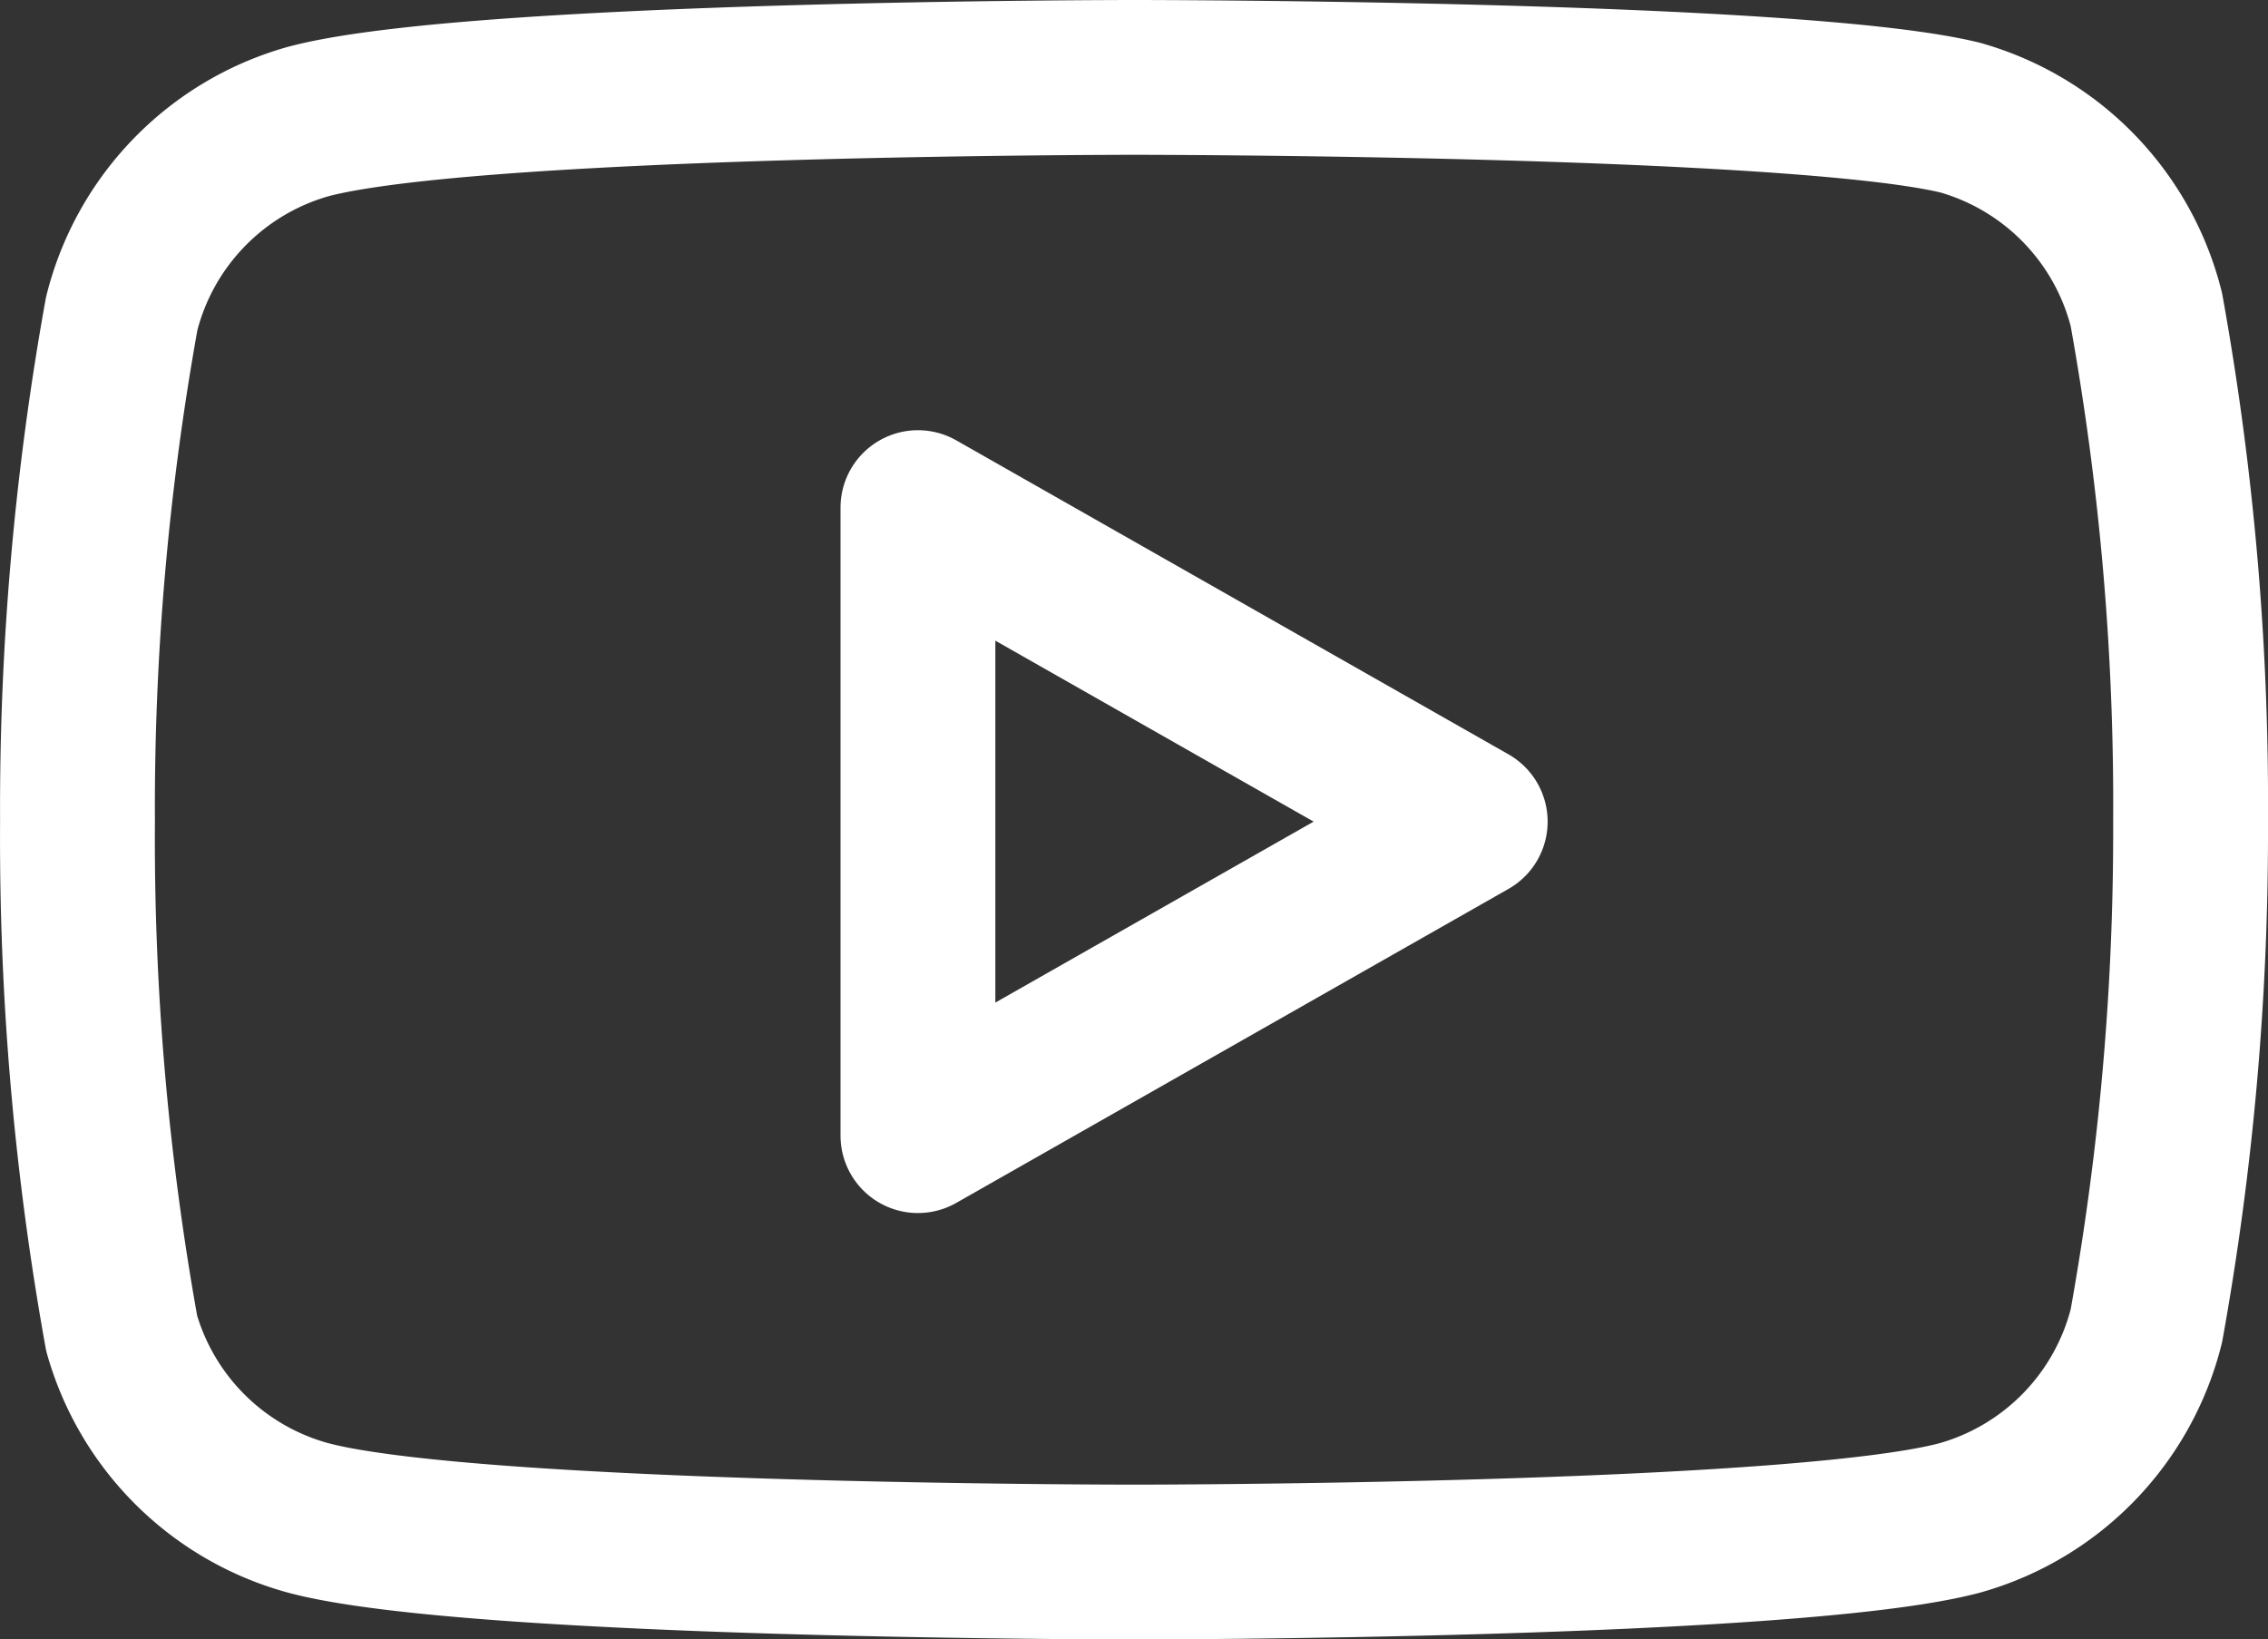
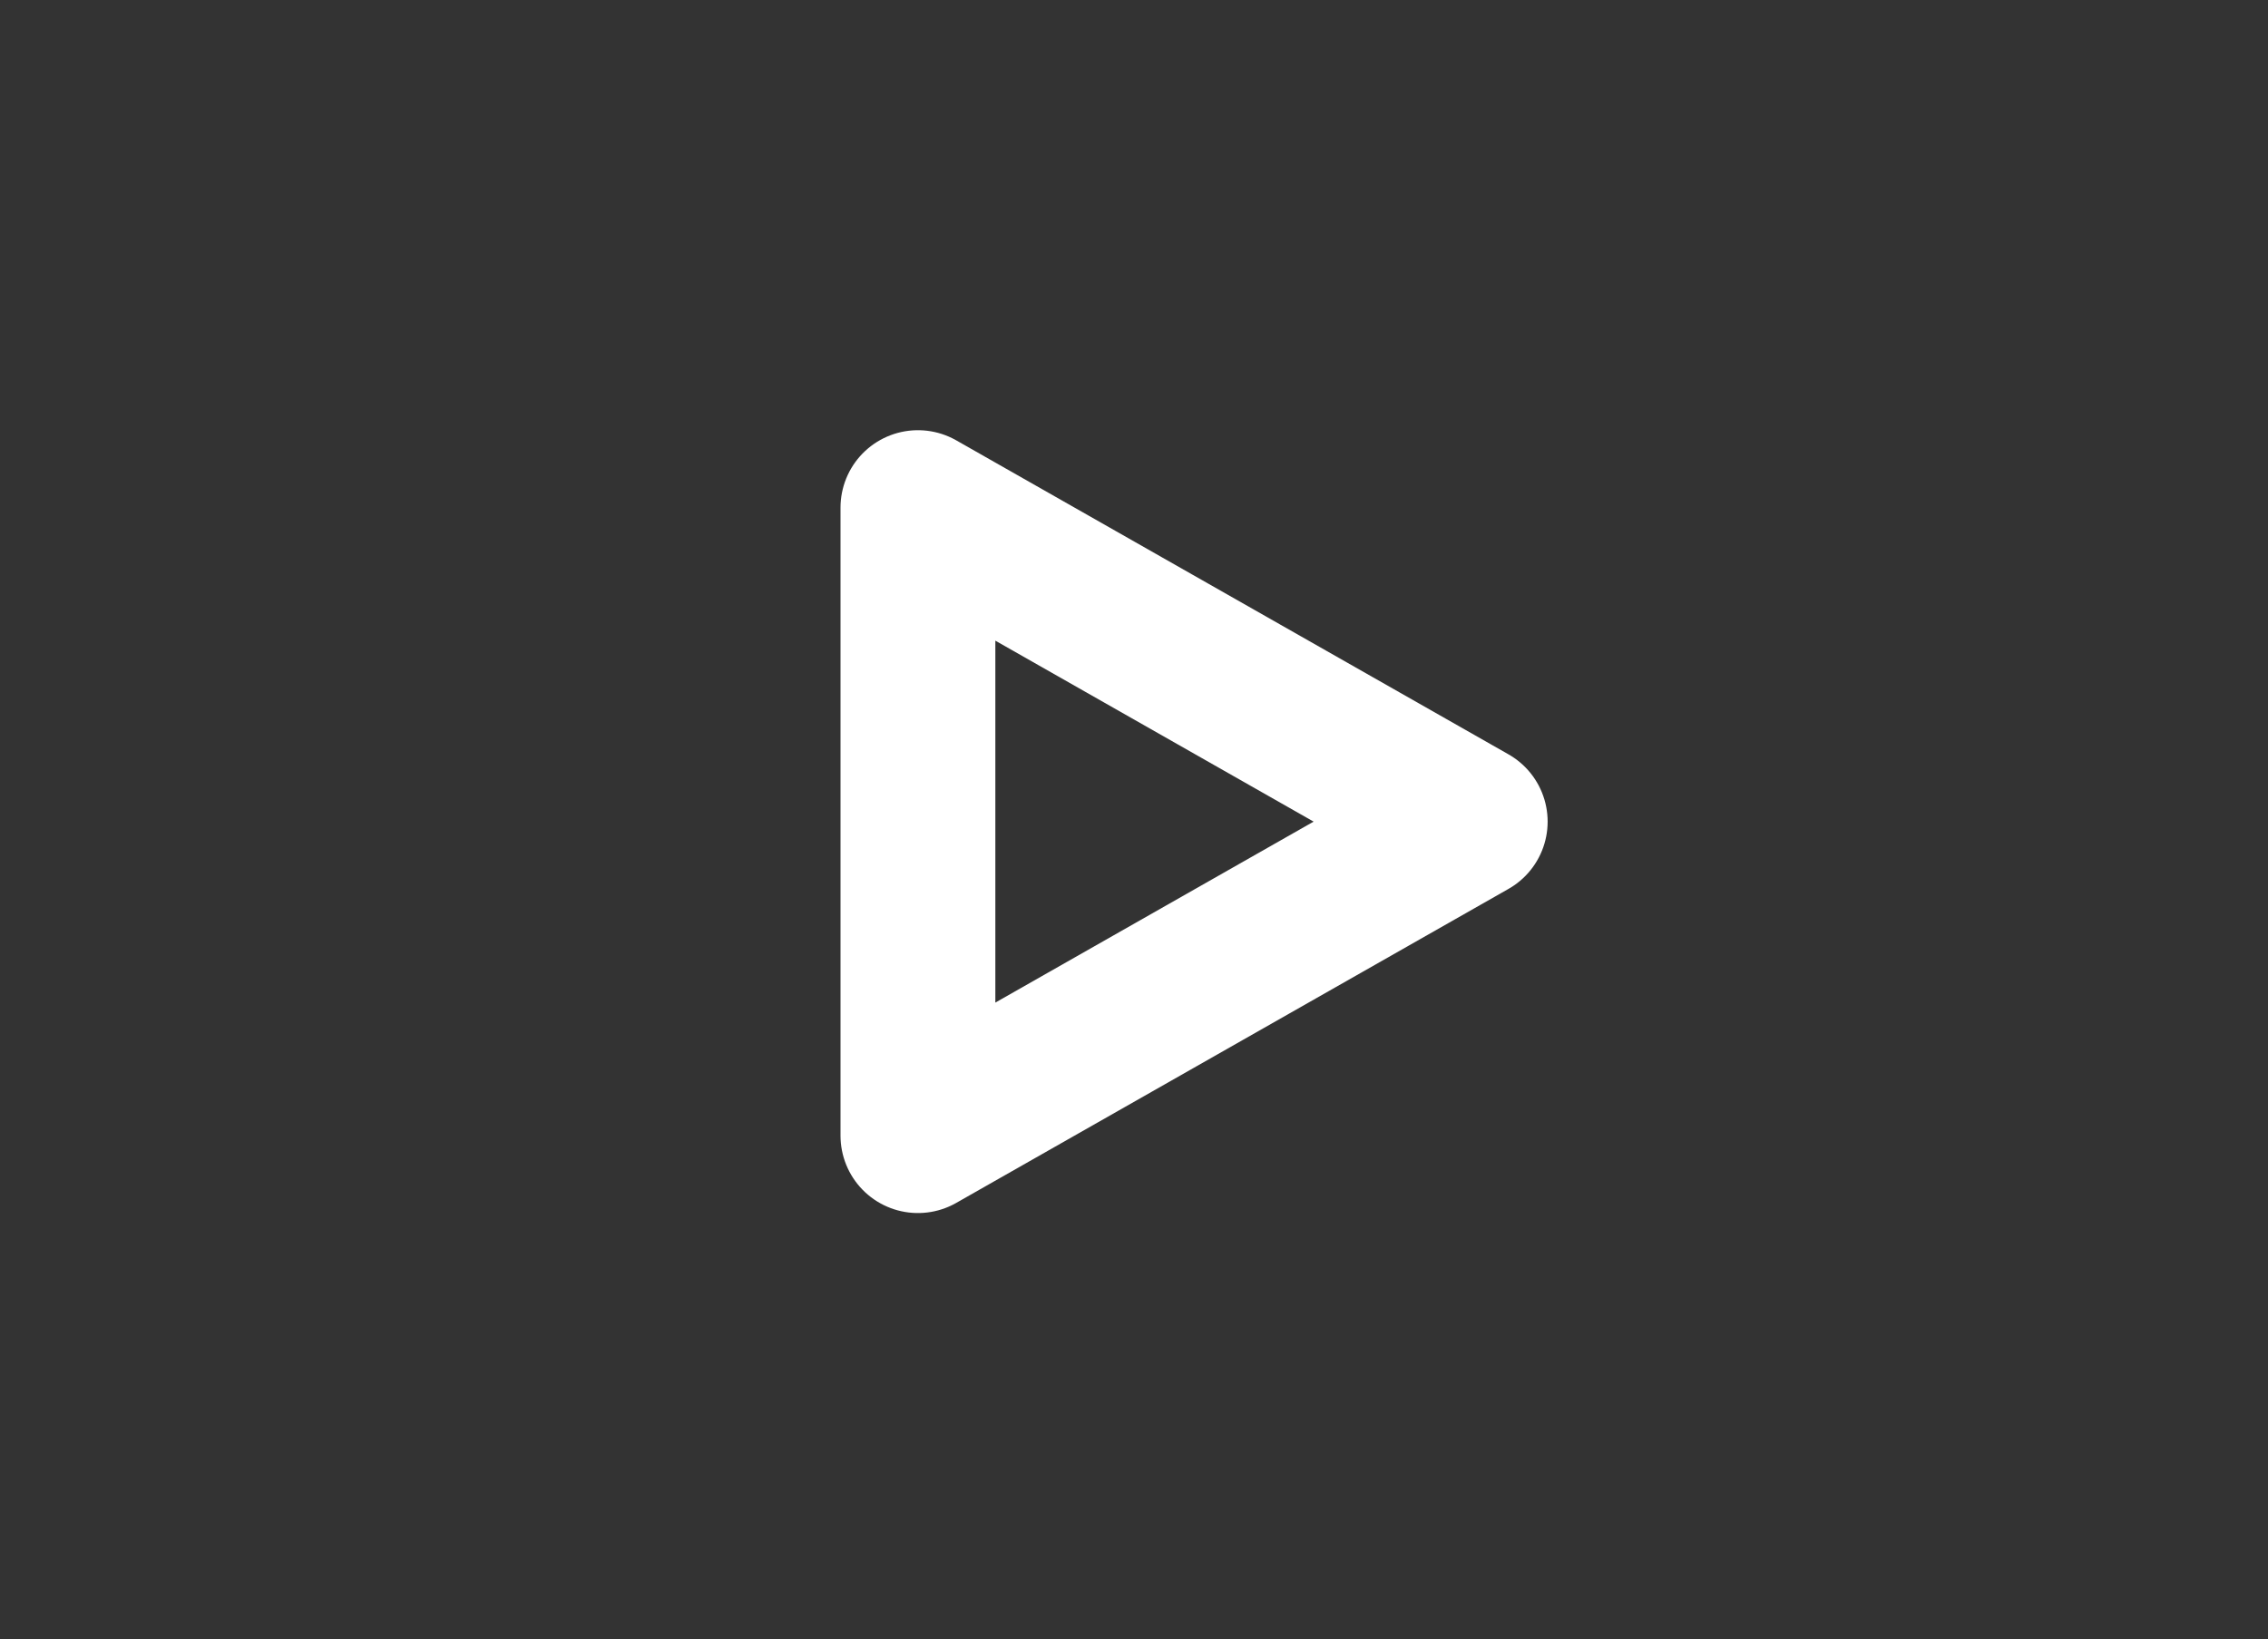
<svg xmlns="http://www.w3.org/2000/svg" width="29.296" height="21.181" viewBox="0 0 29.296 21.181">
  <rect x="0" y="0" width="29.296" height="21.181" fill="#333333" stroke="none" />
  <g id="youtube" transform="translate(-0.499 -5)">
-     <path id="Path_187" data-name="Path 187" d="M28.224,9a3.449,3.449,0,0,0-2.407-2.481C23.683,6,15.147,6,15.147,6s-8.536,0-10.67.571A3.449,3.449,0,0,0,2.071,9.052,35.98,35.98,0,0,0,1.5,15.615a35.98,35.98,0,0,0,.571,6.613A3.449,3.449,0,0,0,4.477,24.61c2.134.571,10.67.571,10.67.571s8.536,0,10.67-.571a3.449,3.449,0,0,0,2.407-2.481,35.98,35.98,0,0,0,.571-6.514A35.979,35.979,0,0,0,28.224,9Z" fill="none" stroke="#fff" stroke-linecap="round" stroke-linejoin="round" stroke-width="2" />
    <path id="Path_188" data-name="Path 188" d="M14.625,20.834l7.134-4.057L14.625,12.72Z" transform="translate(-2.269 -1.162)" fill="none" stroke="#fff" stroke-linecap="round" stroke-linejoin="round" stroke-width="2" />
  </g>
</svg>